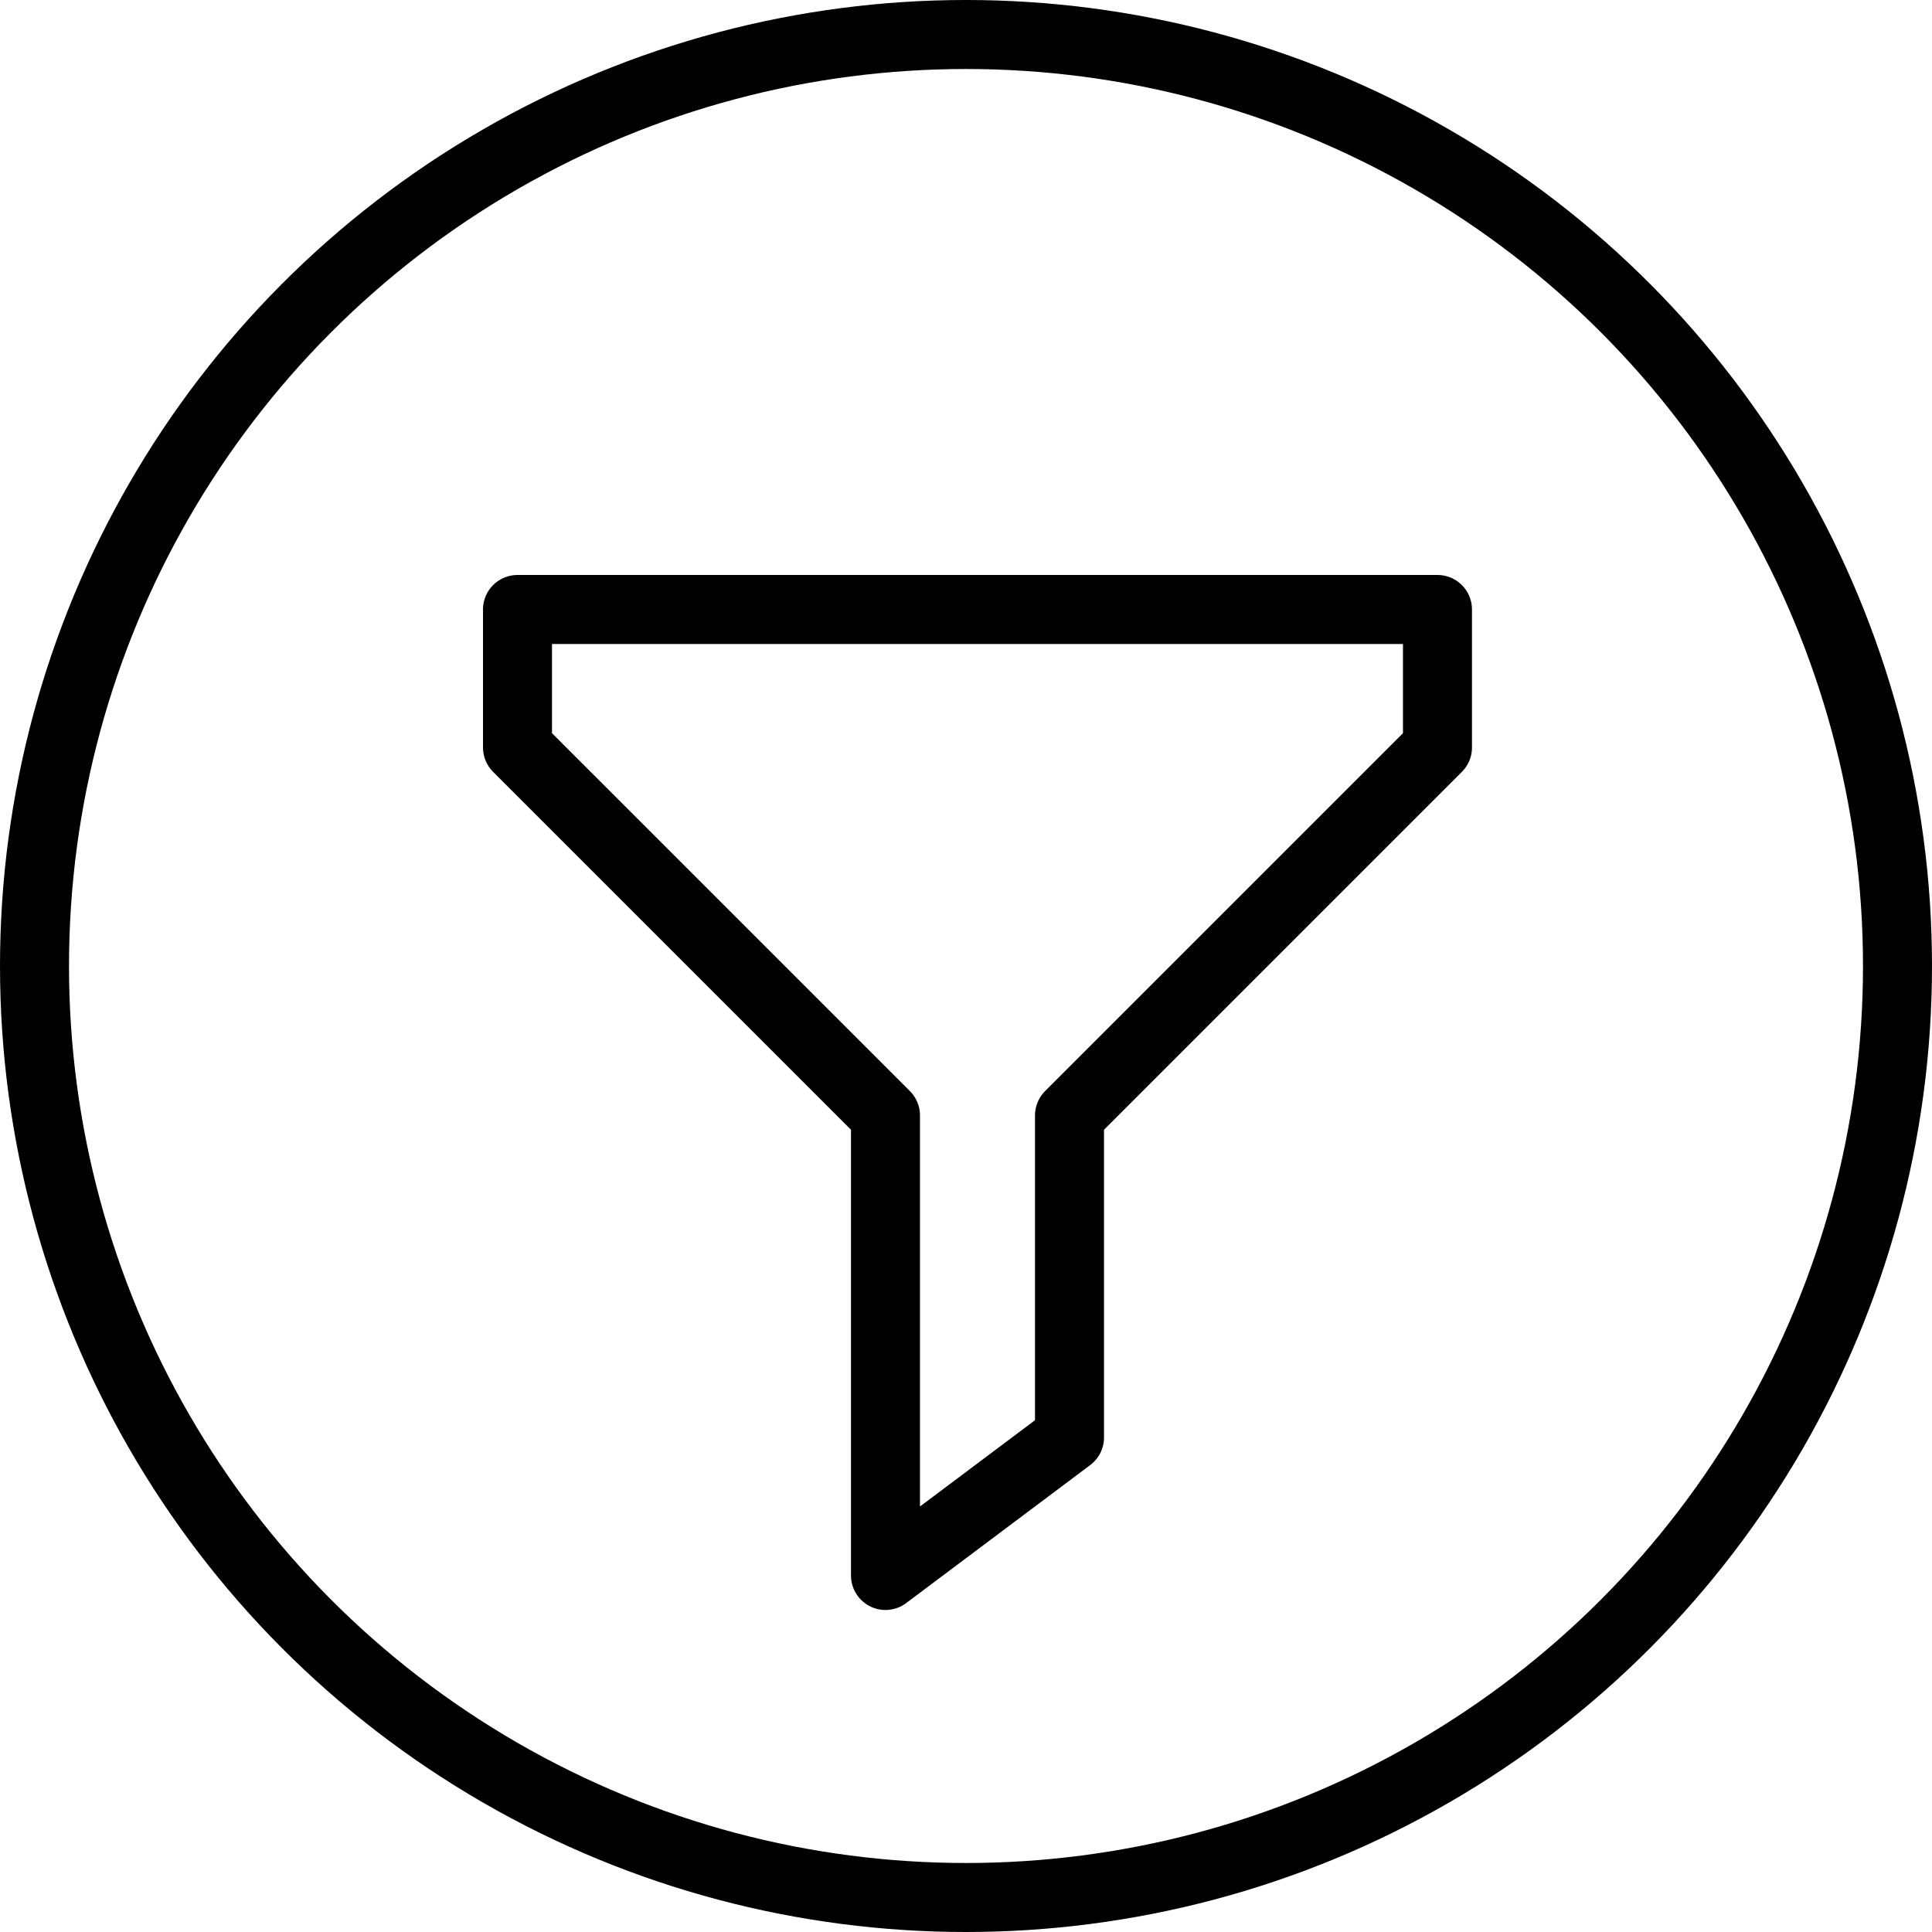
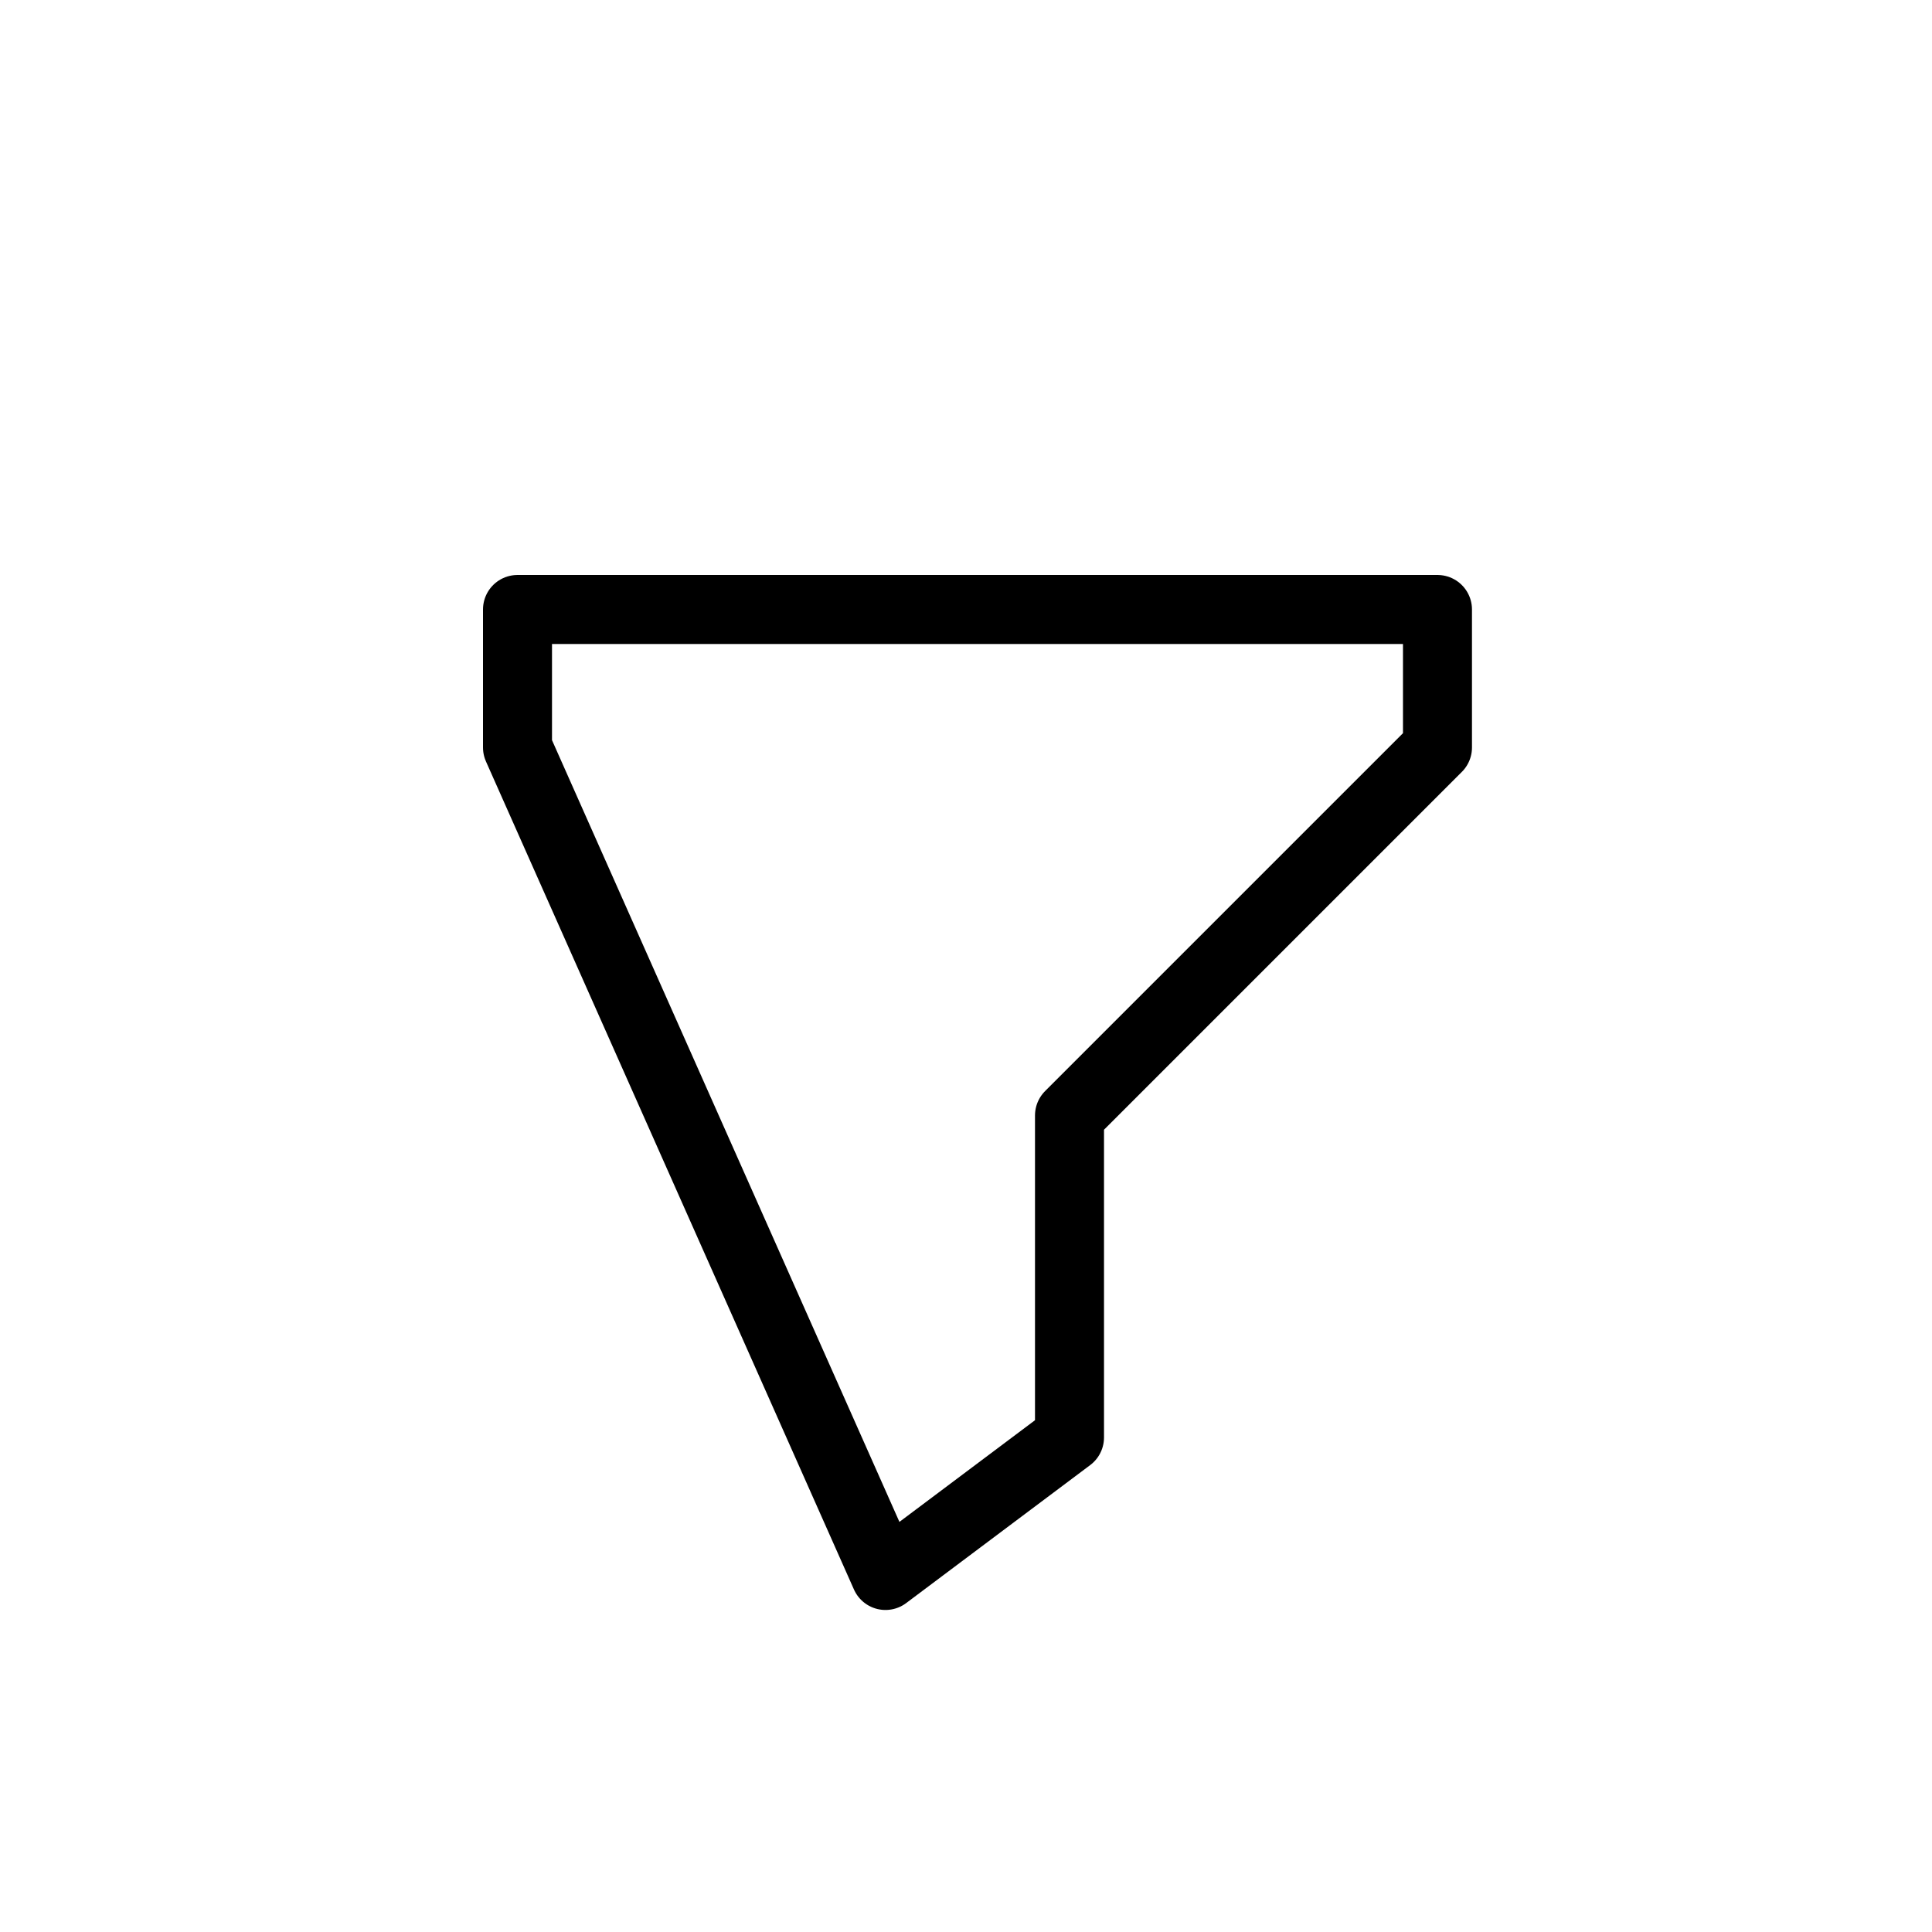
<svg xmlns="http://www.w3.org/2000/svg" width="28" height="28" viewBox="0 0 28 28" fill="none">
-   <circle cx="14" cy="14" r="13.5" stroke="black" />
-   <path d="M20.833 10.833L15.5 16.166V20.833L12.833 22.833V16.166L7.5 10.833V8.833H20.833V10.833Z" stroke="black" stroke-miterlimit="10" stroke-linecap="round" stroke-linejoin="round" />
+   <path d="M20.833 10.833L15.5 16.166V20.833L12.833 22.833L7.5 10.833V8.833H20.833V10.833Z" stroke="black" stroke-miterlimit="10" stroke-linecap="round" stroke-linejoin="round" />
</svg>